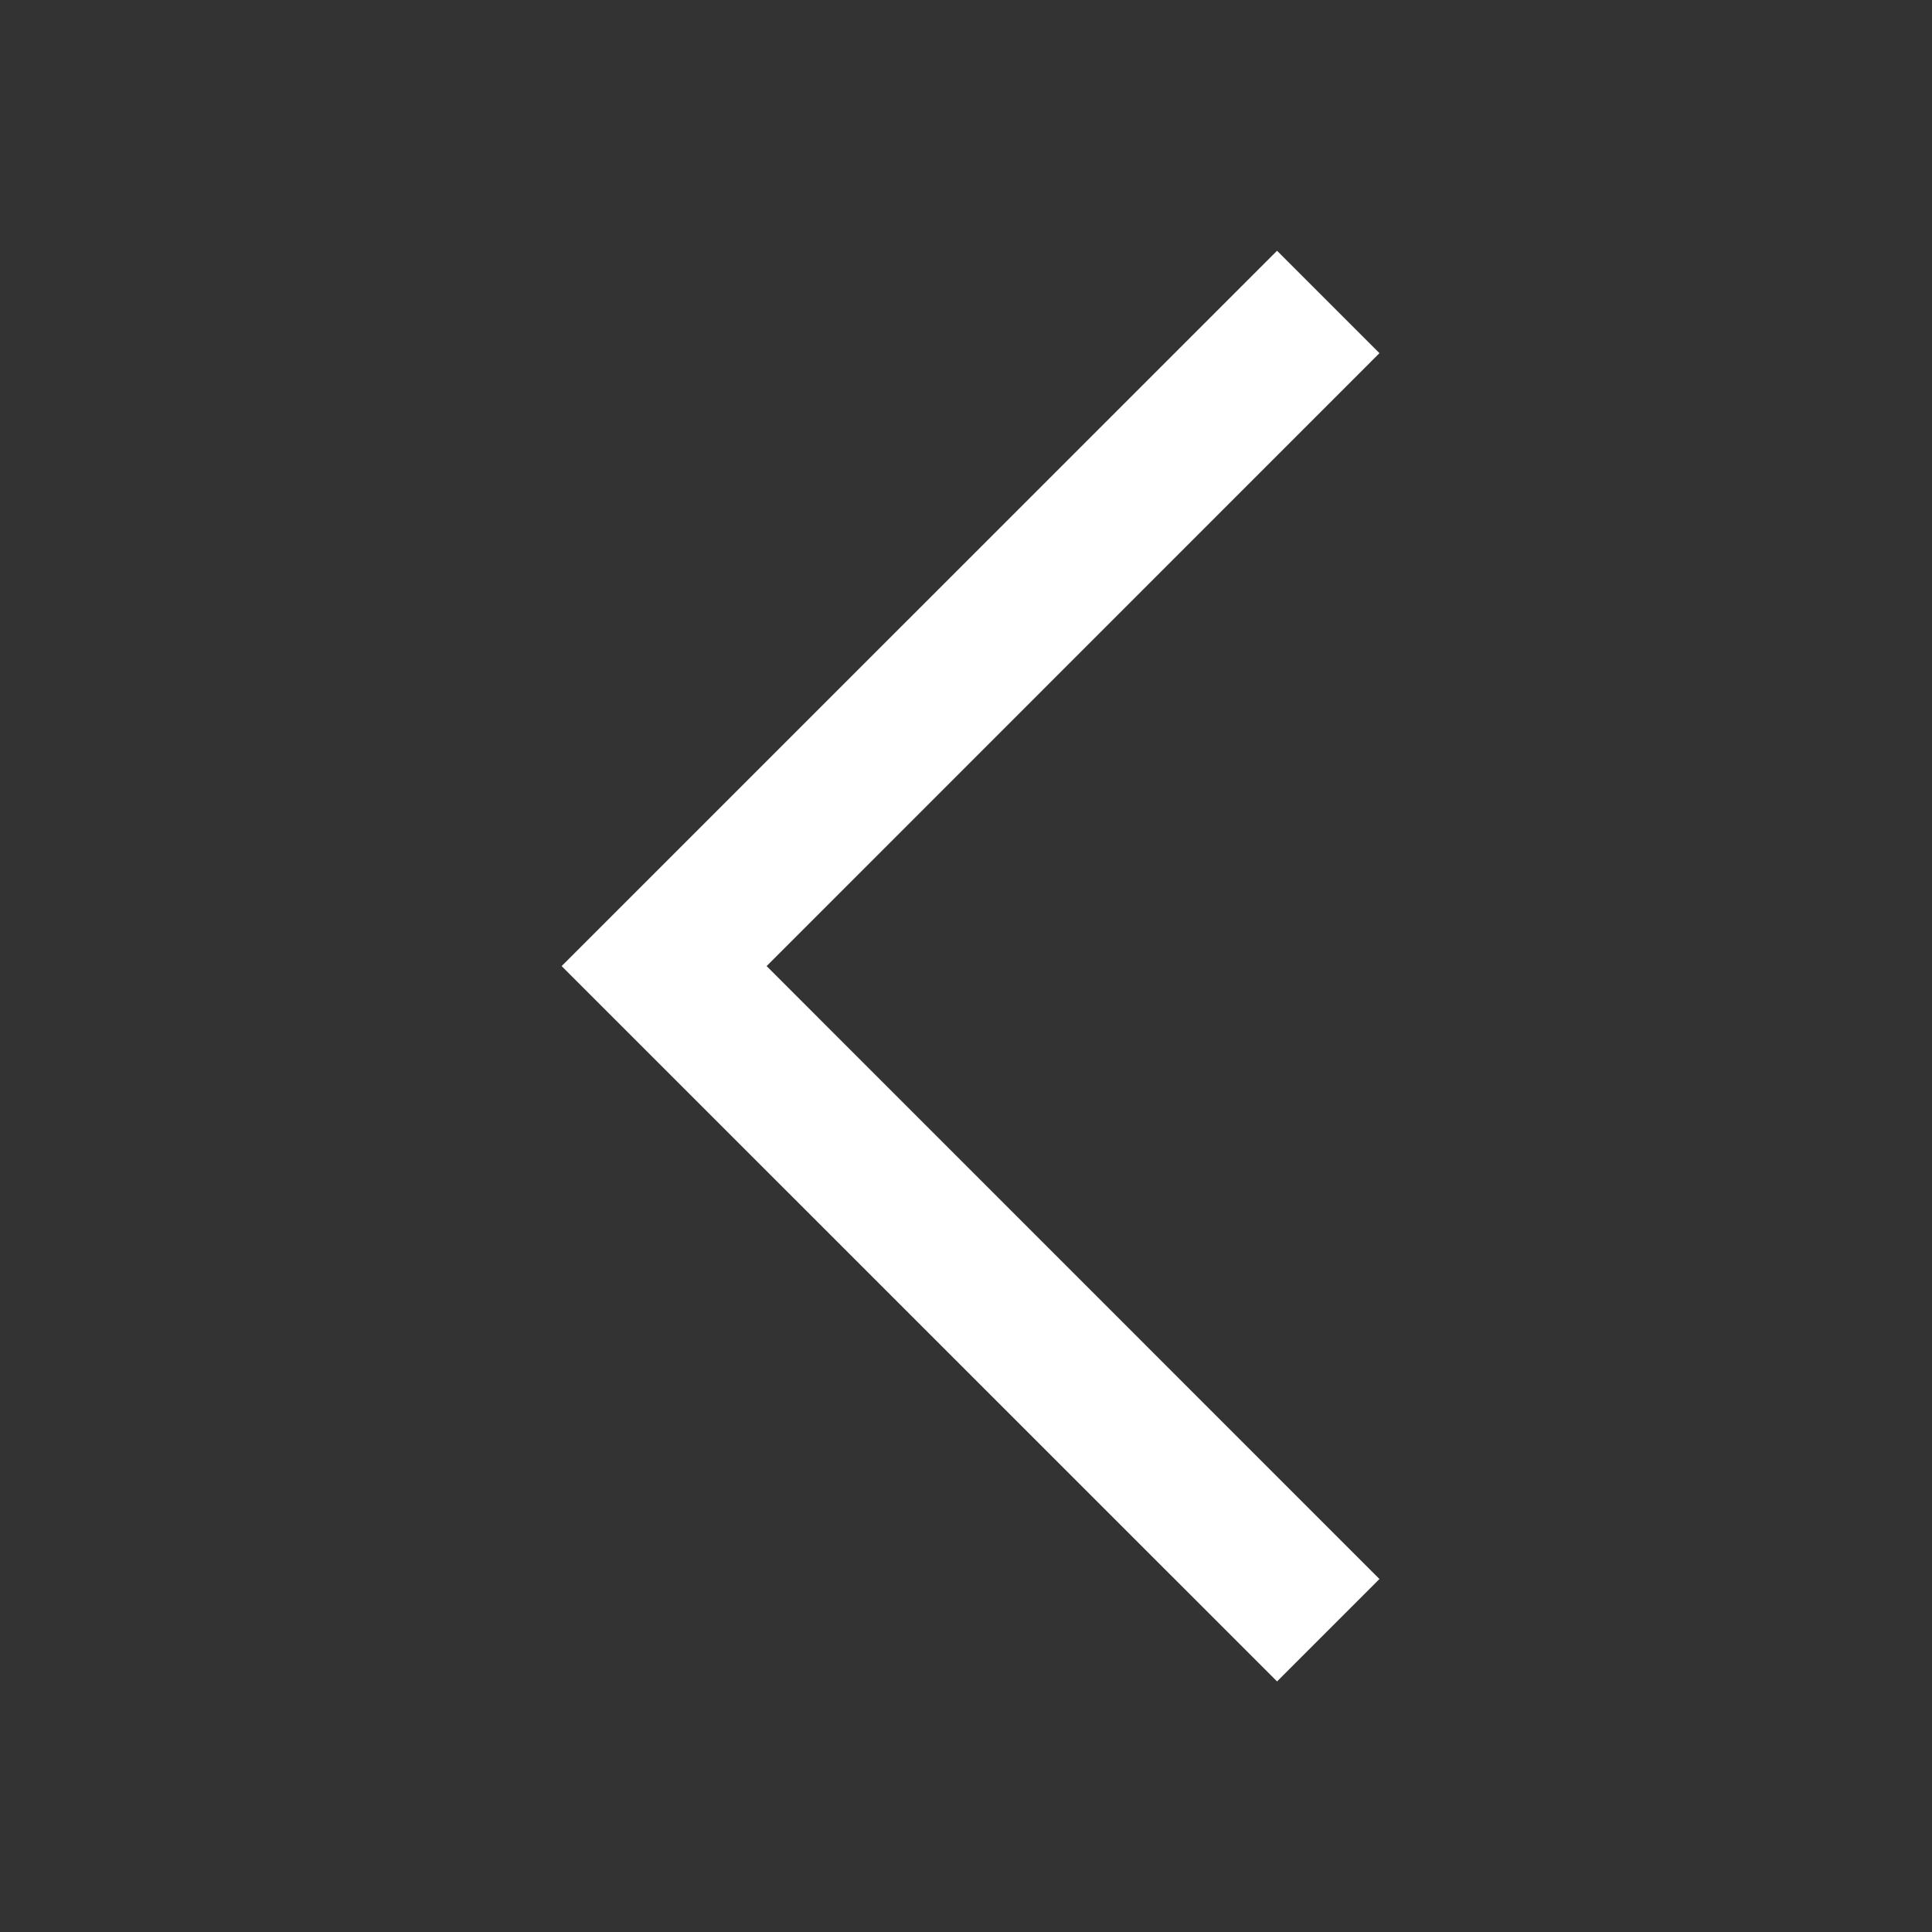
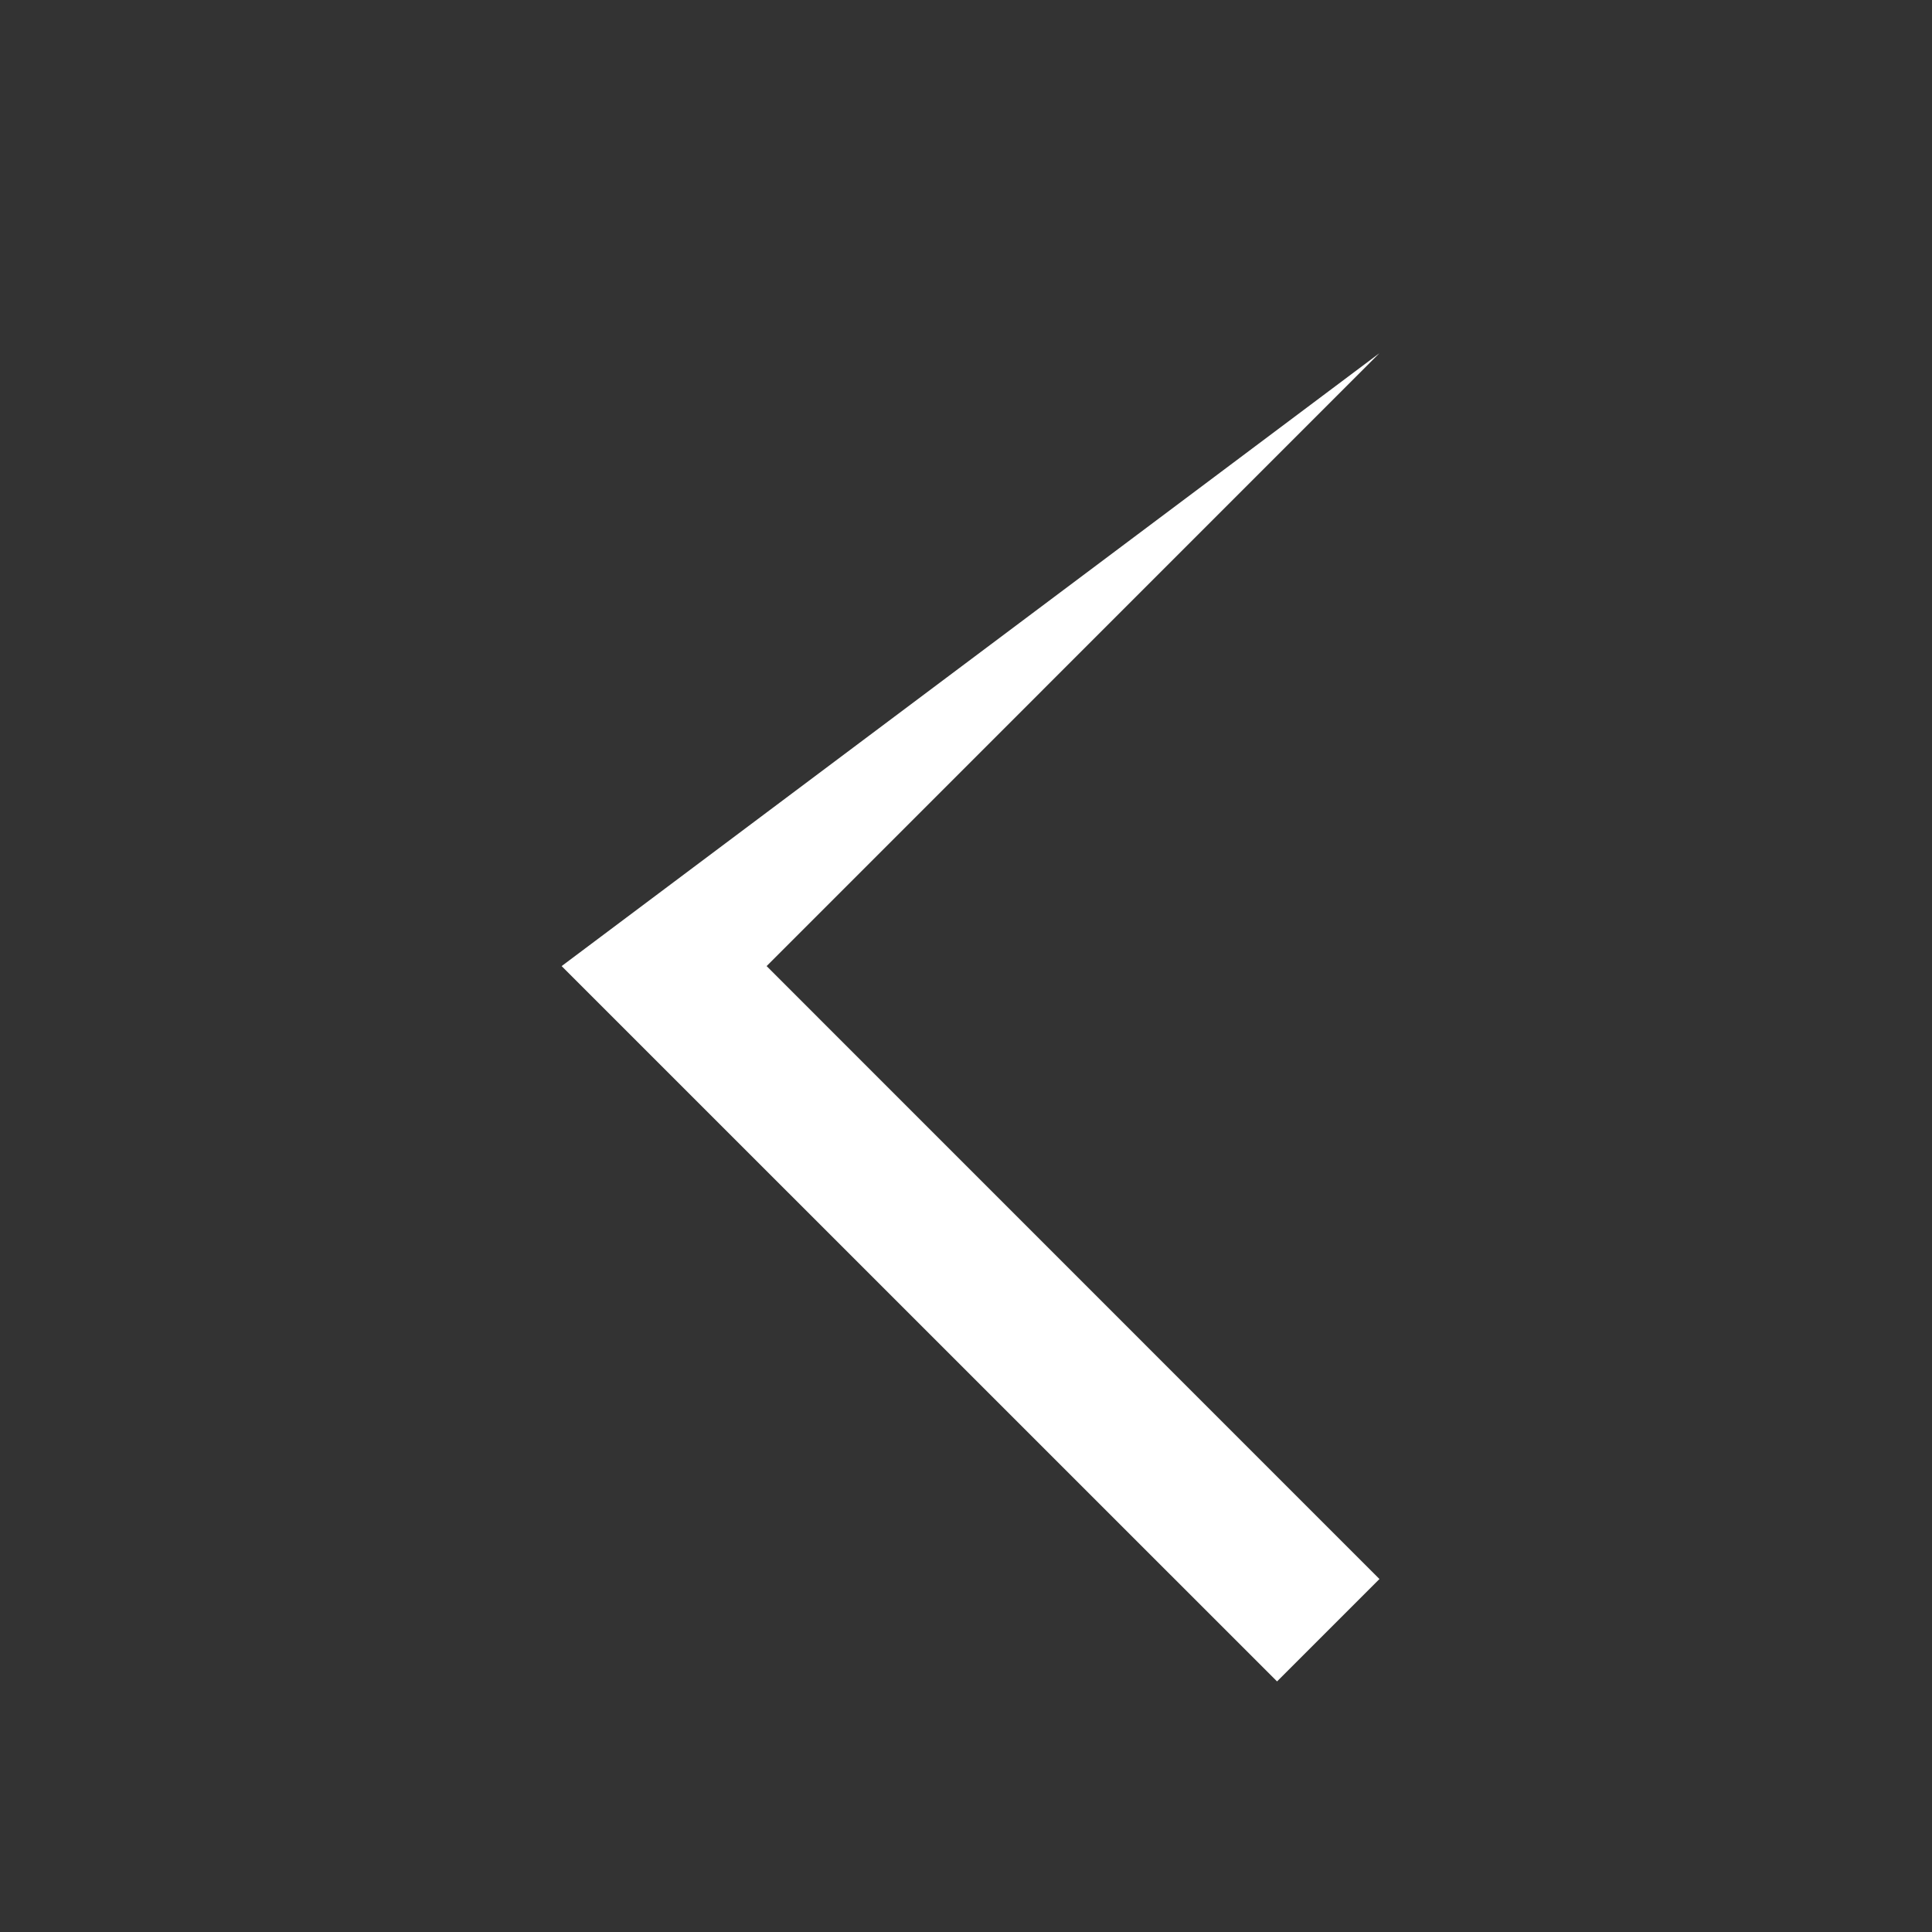
<svg xmlns="http://www.w3.org/2000/svg" width="20" height="20" viewBox="0 0 20 20" fill="none">
  <rect x="0" y="0" width="20" height="20" fill="#333333" stroke="none" />
-   <path fill-rule="evenodd" clip-rule="evenodd" d="M7.936 10.001L14.28 16.346L13.22 17.406L5.814 10.001L13.22 2.596L14.28 3.656L7.936 10.001Z" fill="white" />
+   <path fill-rule="evenodd" clip-rule="evenodd" d="M7.936 10.001L14.28 16.346L13.22 17.406L5.814 10.001L14.28 3.656L7.936 10.001Z" fill="white" />
</svg>